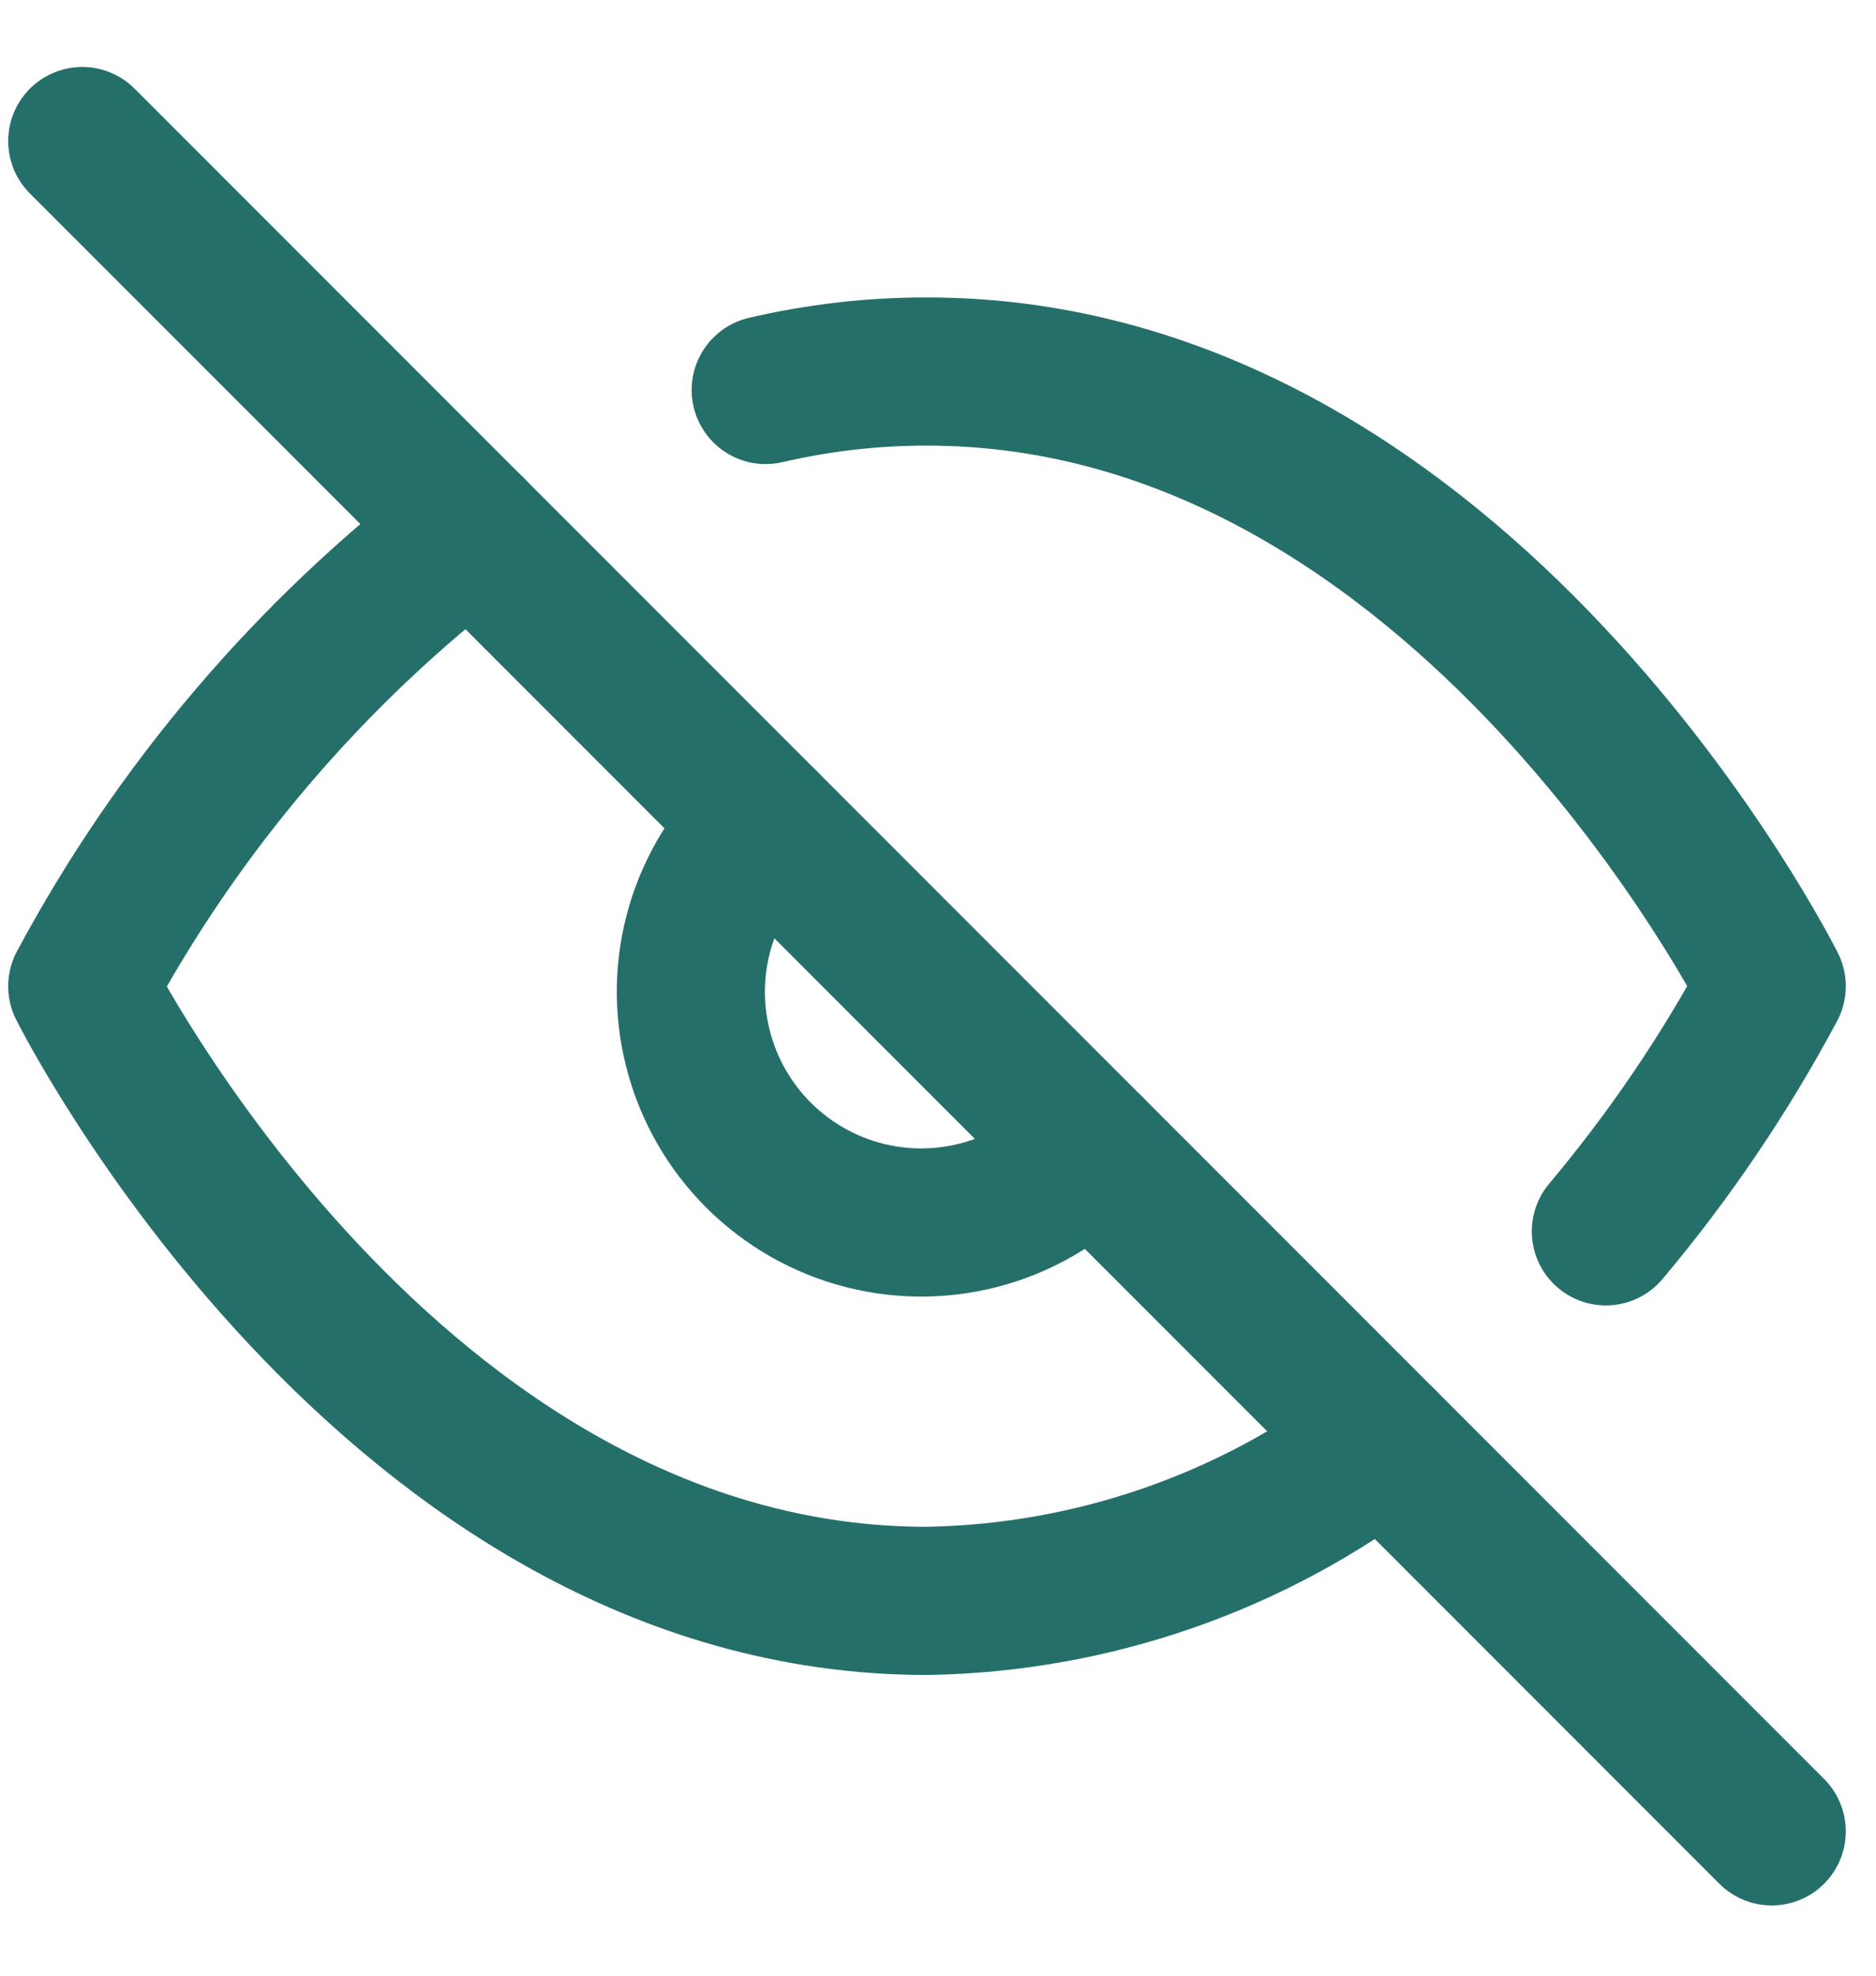
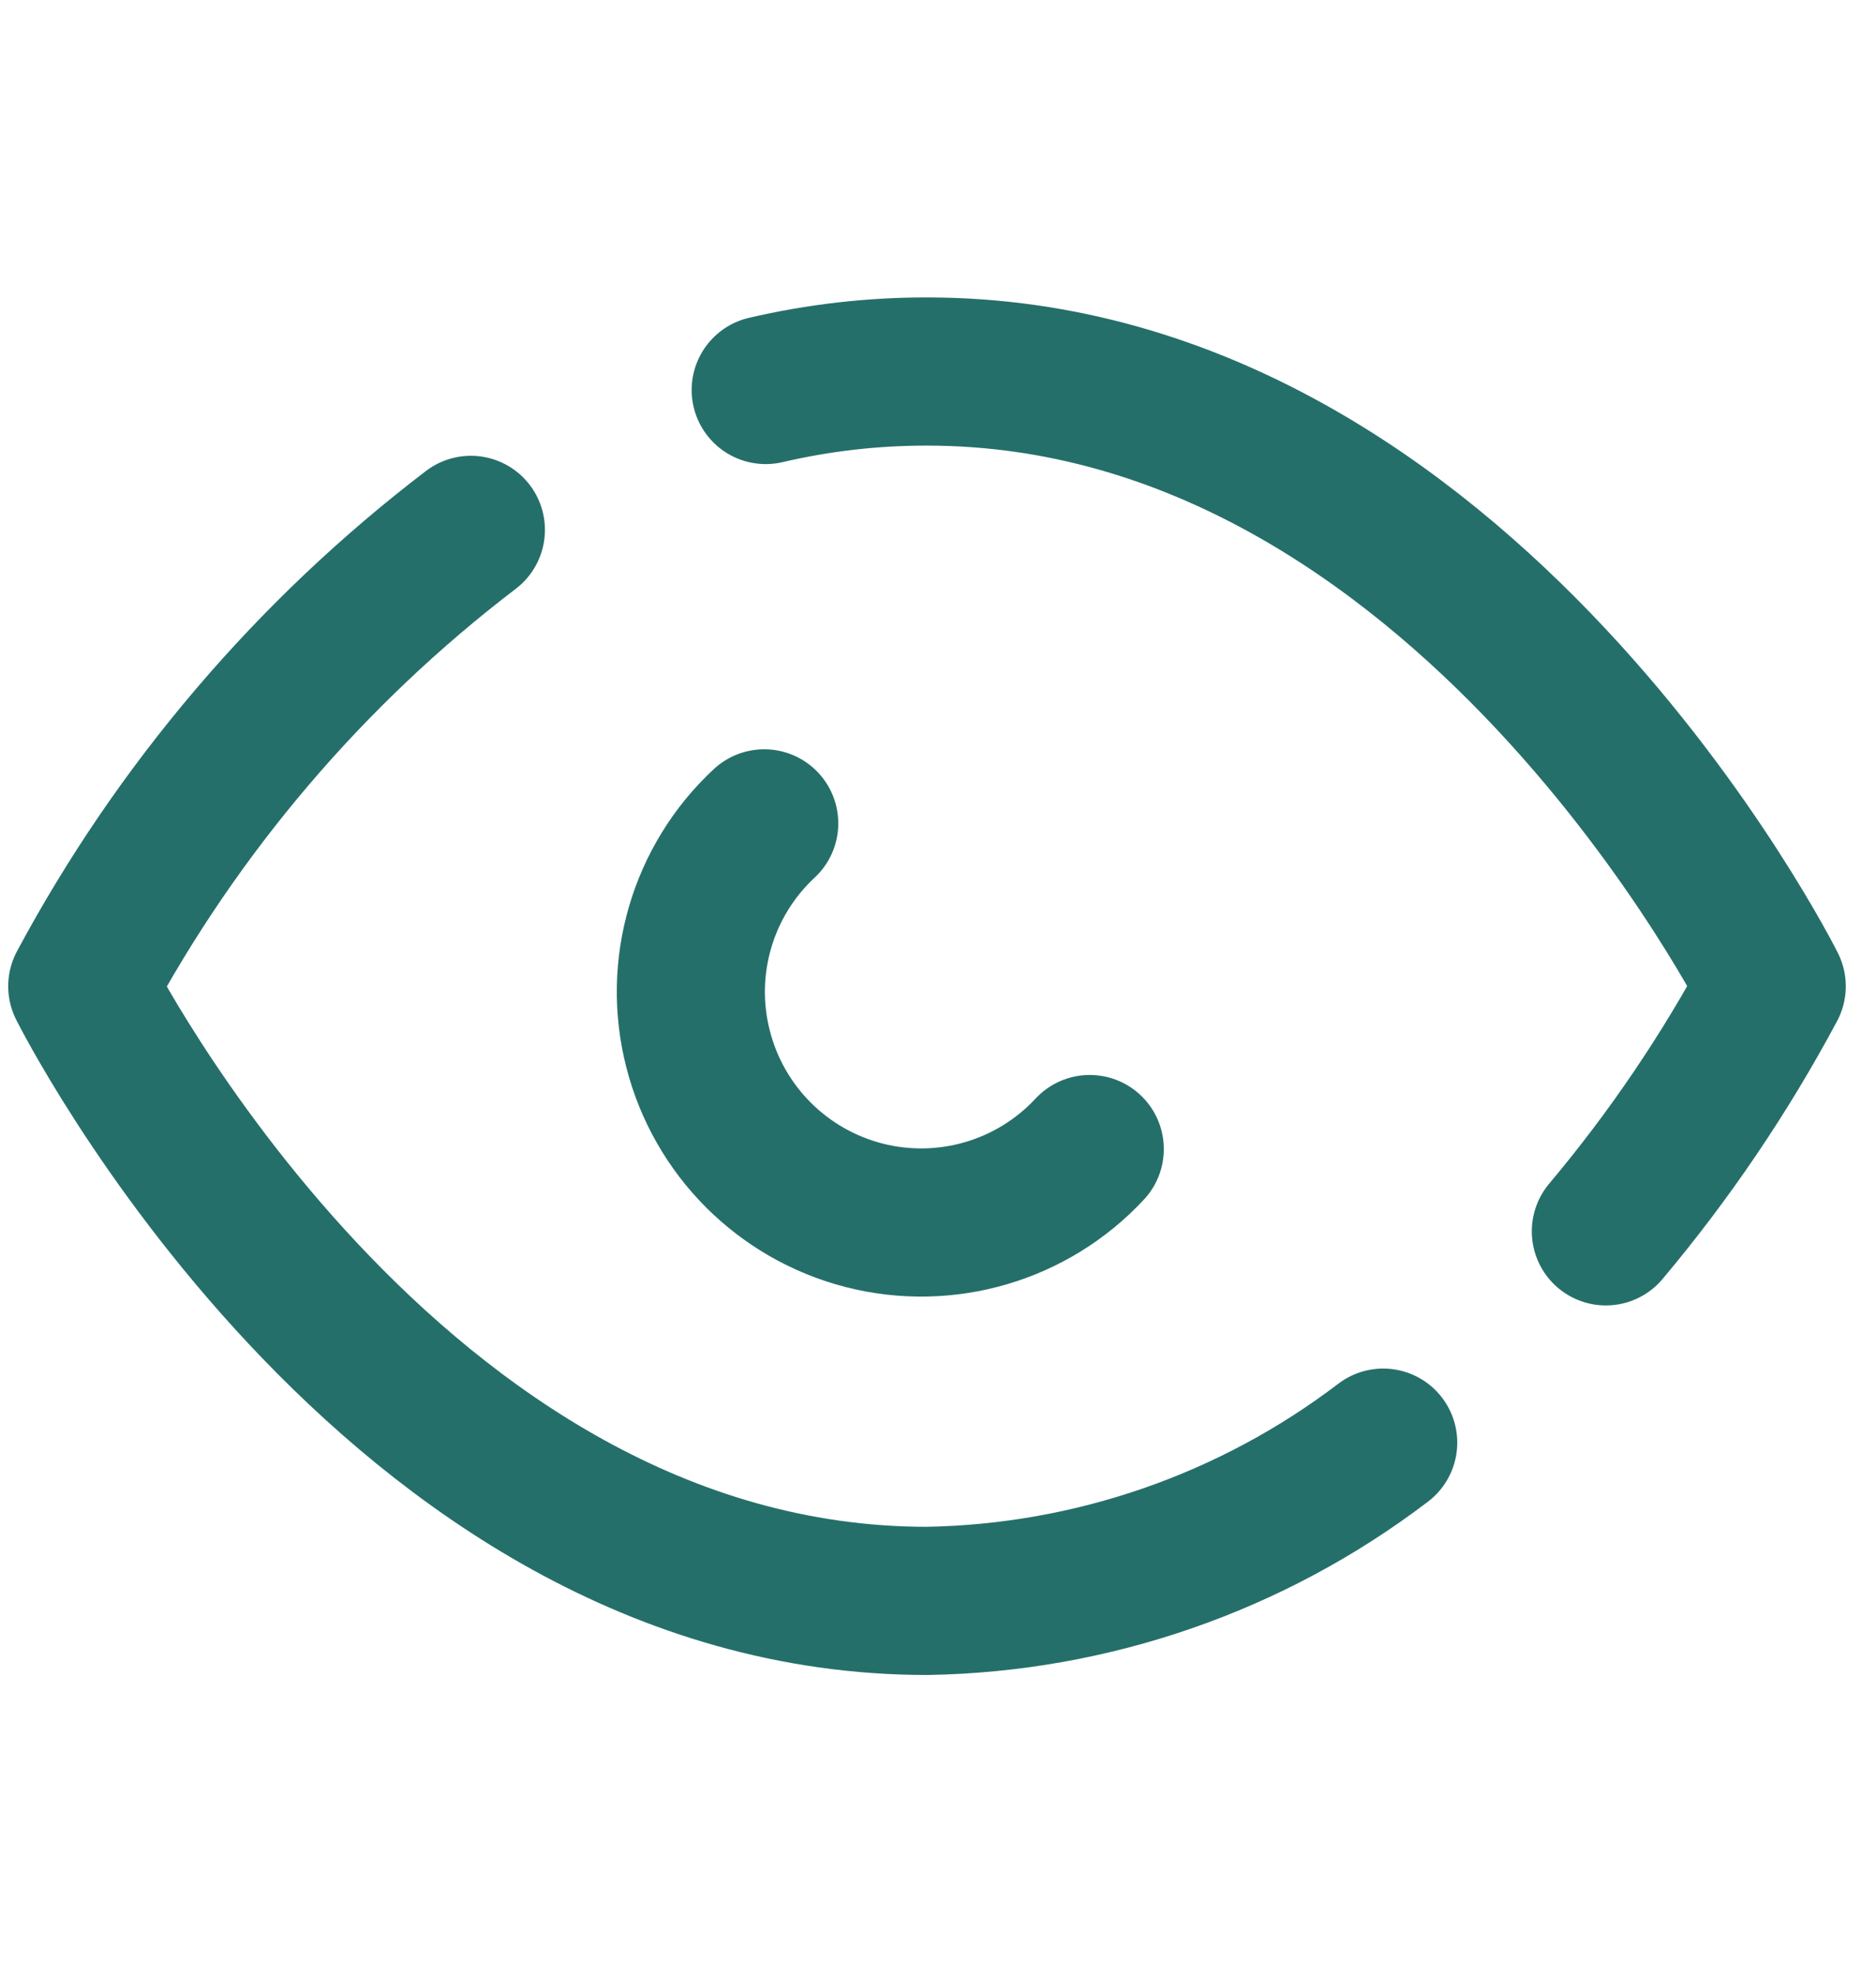
<svg xmlns="http://www.w3.org/2000/svg" width="19px" height="20px" viewBox="0 0 19 20" version="1.1">
  <title>2A47F4B4-069E-40E7-80E4-E9489EACC517</title>
  <desc>Created with sketchtool.</desc>
  <g id="UI-Screens" stroke="none" stroke-width="1" fill="none" fill-rule="evenodd" stroke-linecap="round" stroke-linejoin="round">
    <g id="Reset-password-Hide" transform="translate(-986, -406)" stroke="#256F6A" stroke-width="1.5">
      <g id="Reset-password-UI">
        <g id="Modal" transform="translate(392, 233)">
          <g id="Component/Form/Input/Text-Box-Icon" transform="translate(30, 160.595)">
            <g id="Icon/key/red" transform="translate(559, 8)">
              <g id="Group" transform="translate(5.833, 5.833)">
                <path d="M13.176,13.176 C11.846,14.189 10.227,14.75 8.556,14.778 C3.111,14.778 0,8.556 0,8.556 C0.967,6.753 2.309,5.177 3.936,3.936 M6.922,2.52 C7.458,2.395 8.006,2.332 8.556,2.333 C14,2.333 17.111,8.556 17.111,8.556 C16.639,9.439 16.076,10.27 15.431,11.037 M10.204,10.204 C9.623,10.829 8.747,11.086 7.92,10.875 C7.093,10.663 6.448,10.018 6.237,9.191 C6.025,8.364 6.282,7.488 6.907,6.907" id="Shape" />
-                 <path d="M0,0 L17.111,17.111" id="Shape" />
              </g>
            </g>
          </g>
        </g>
      </g>
    </g>
  </g>
</svg>